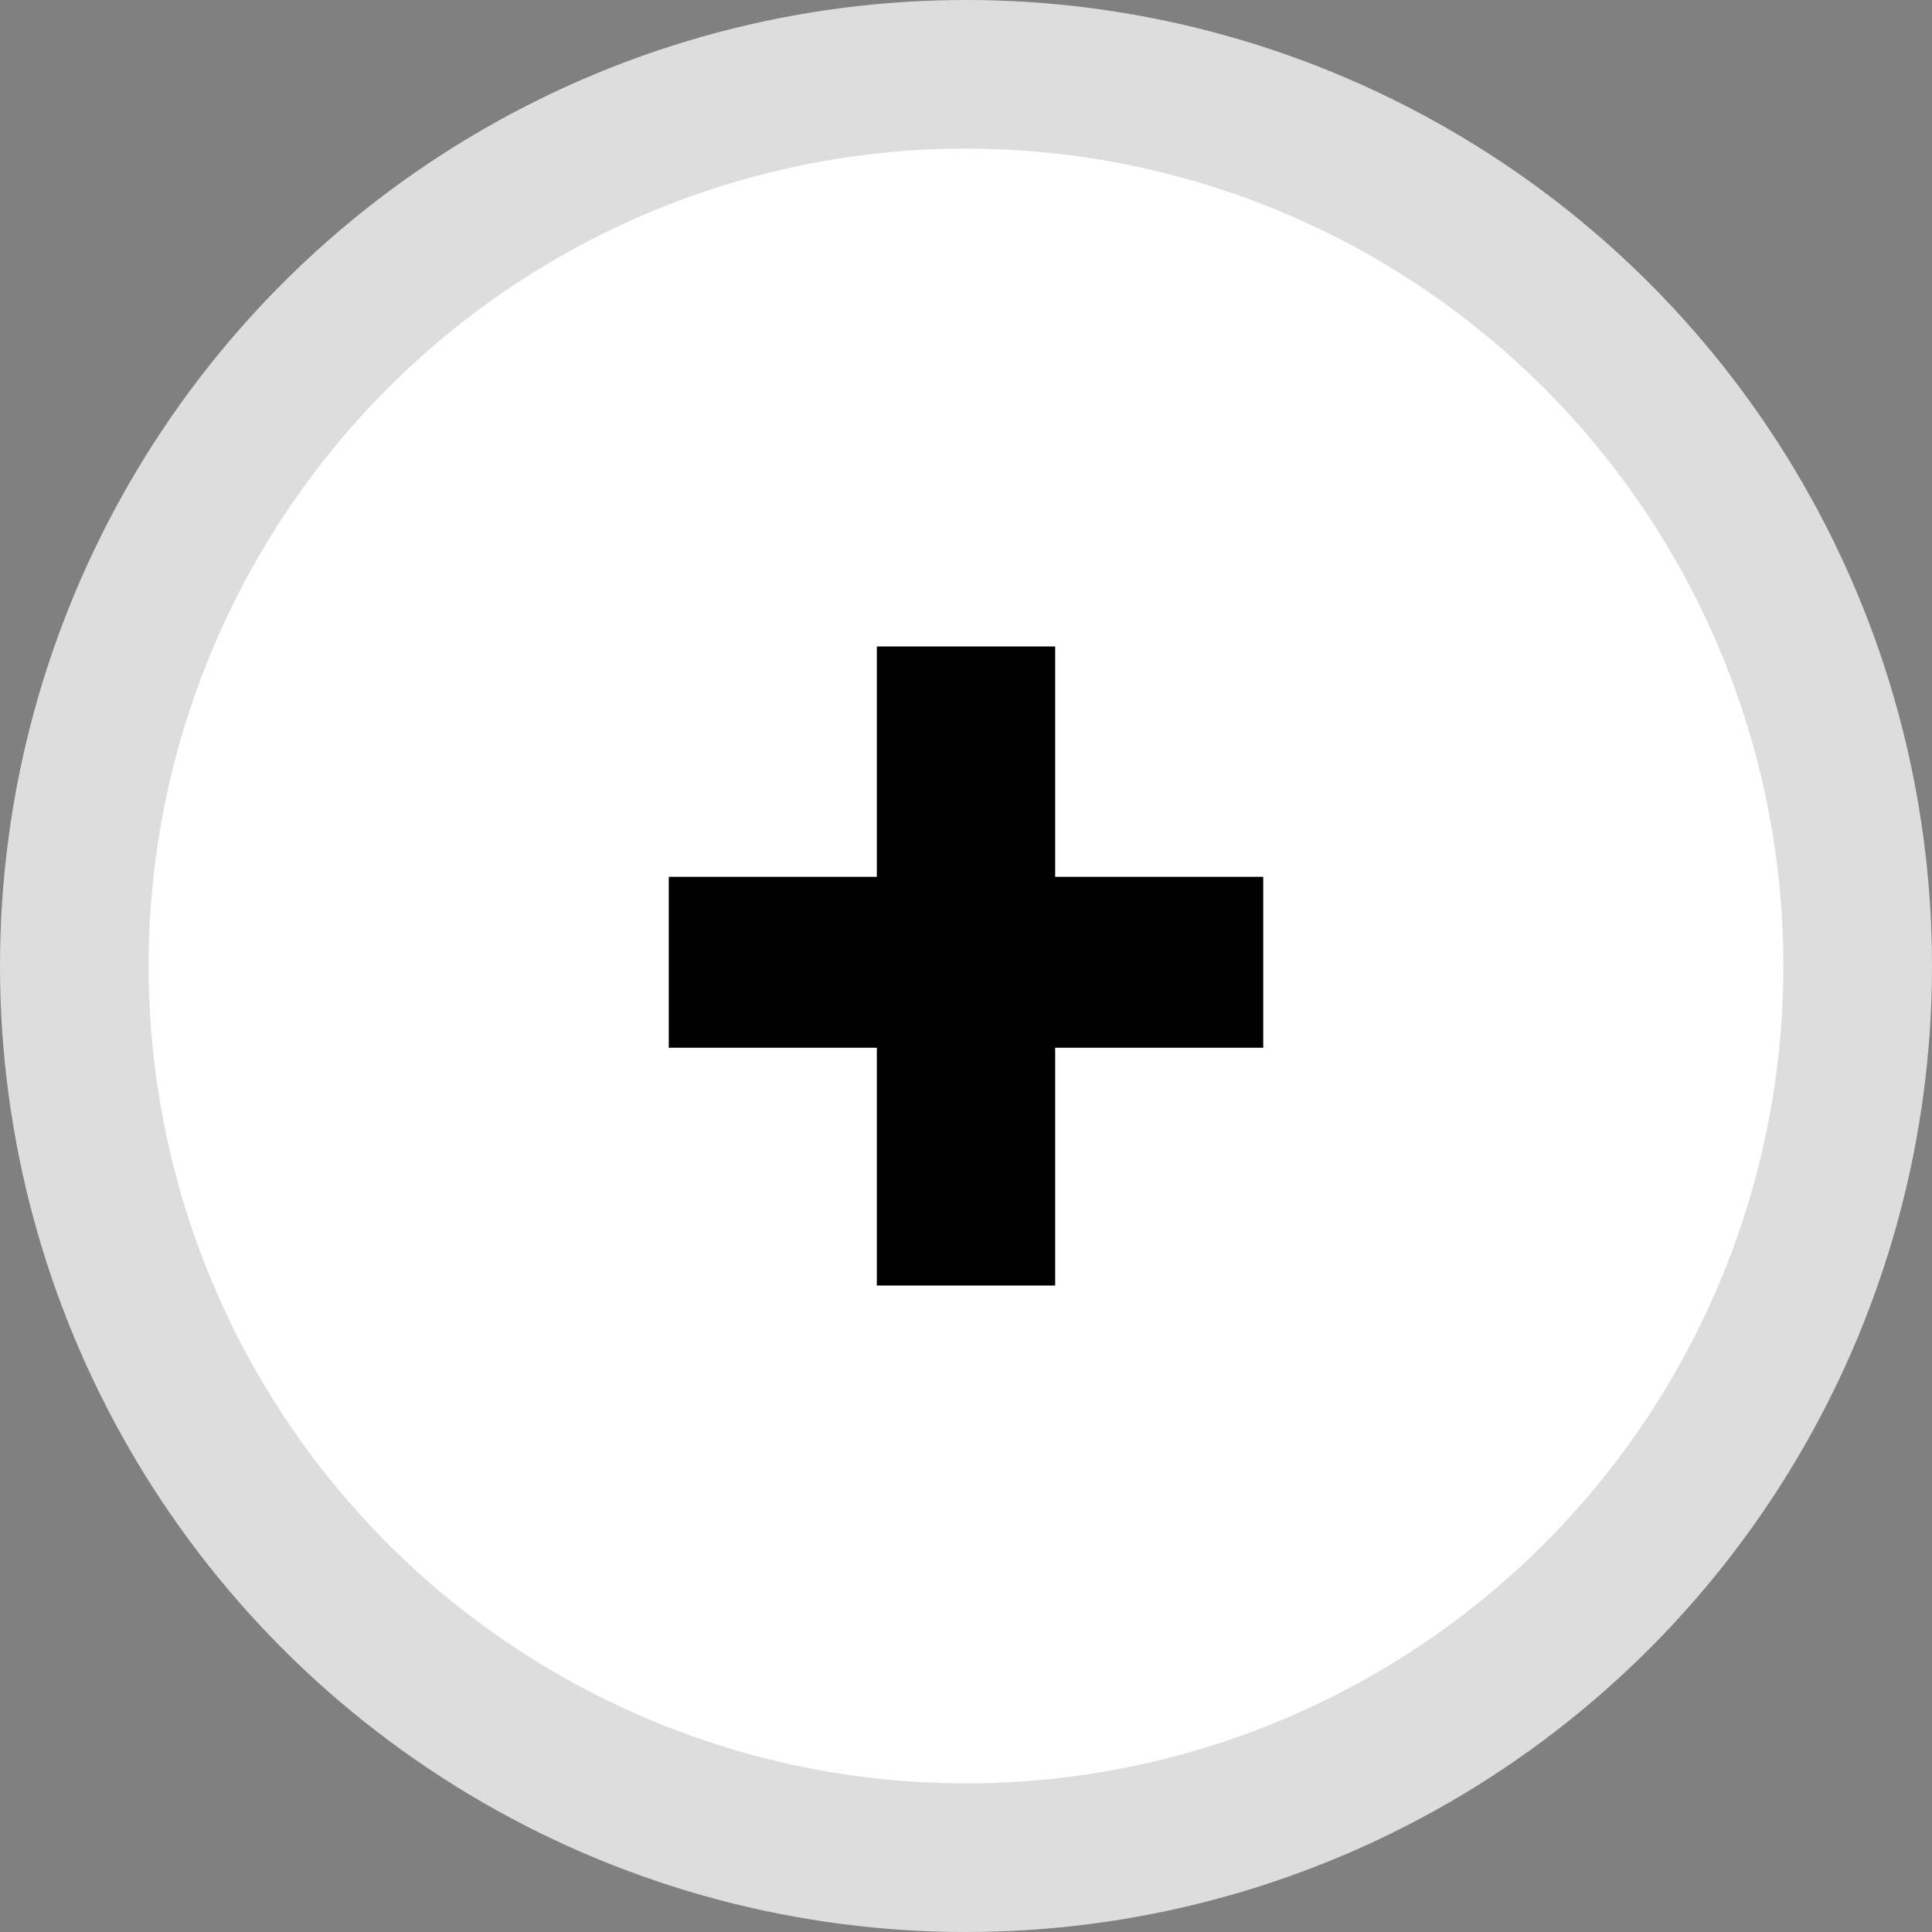
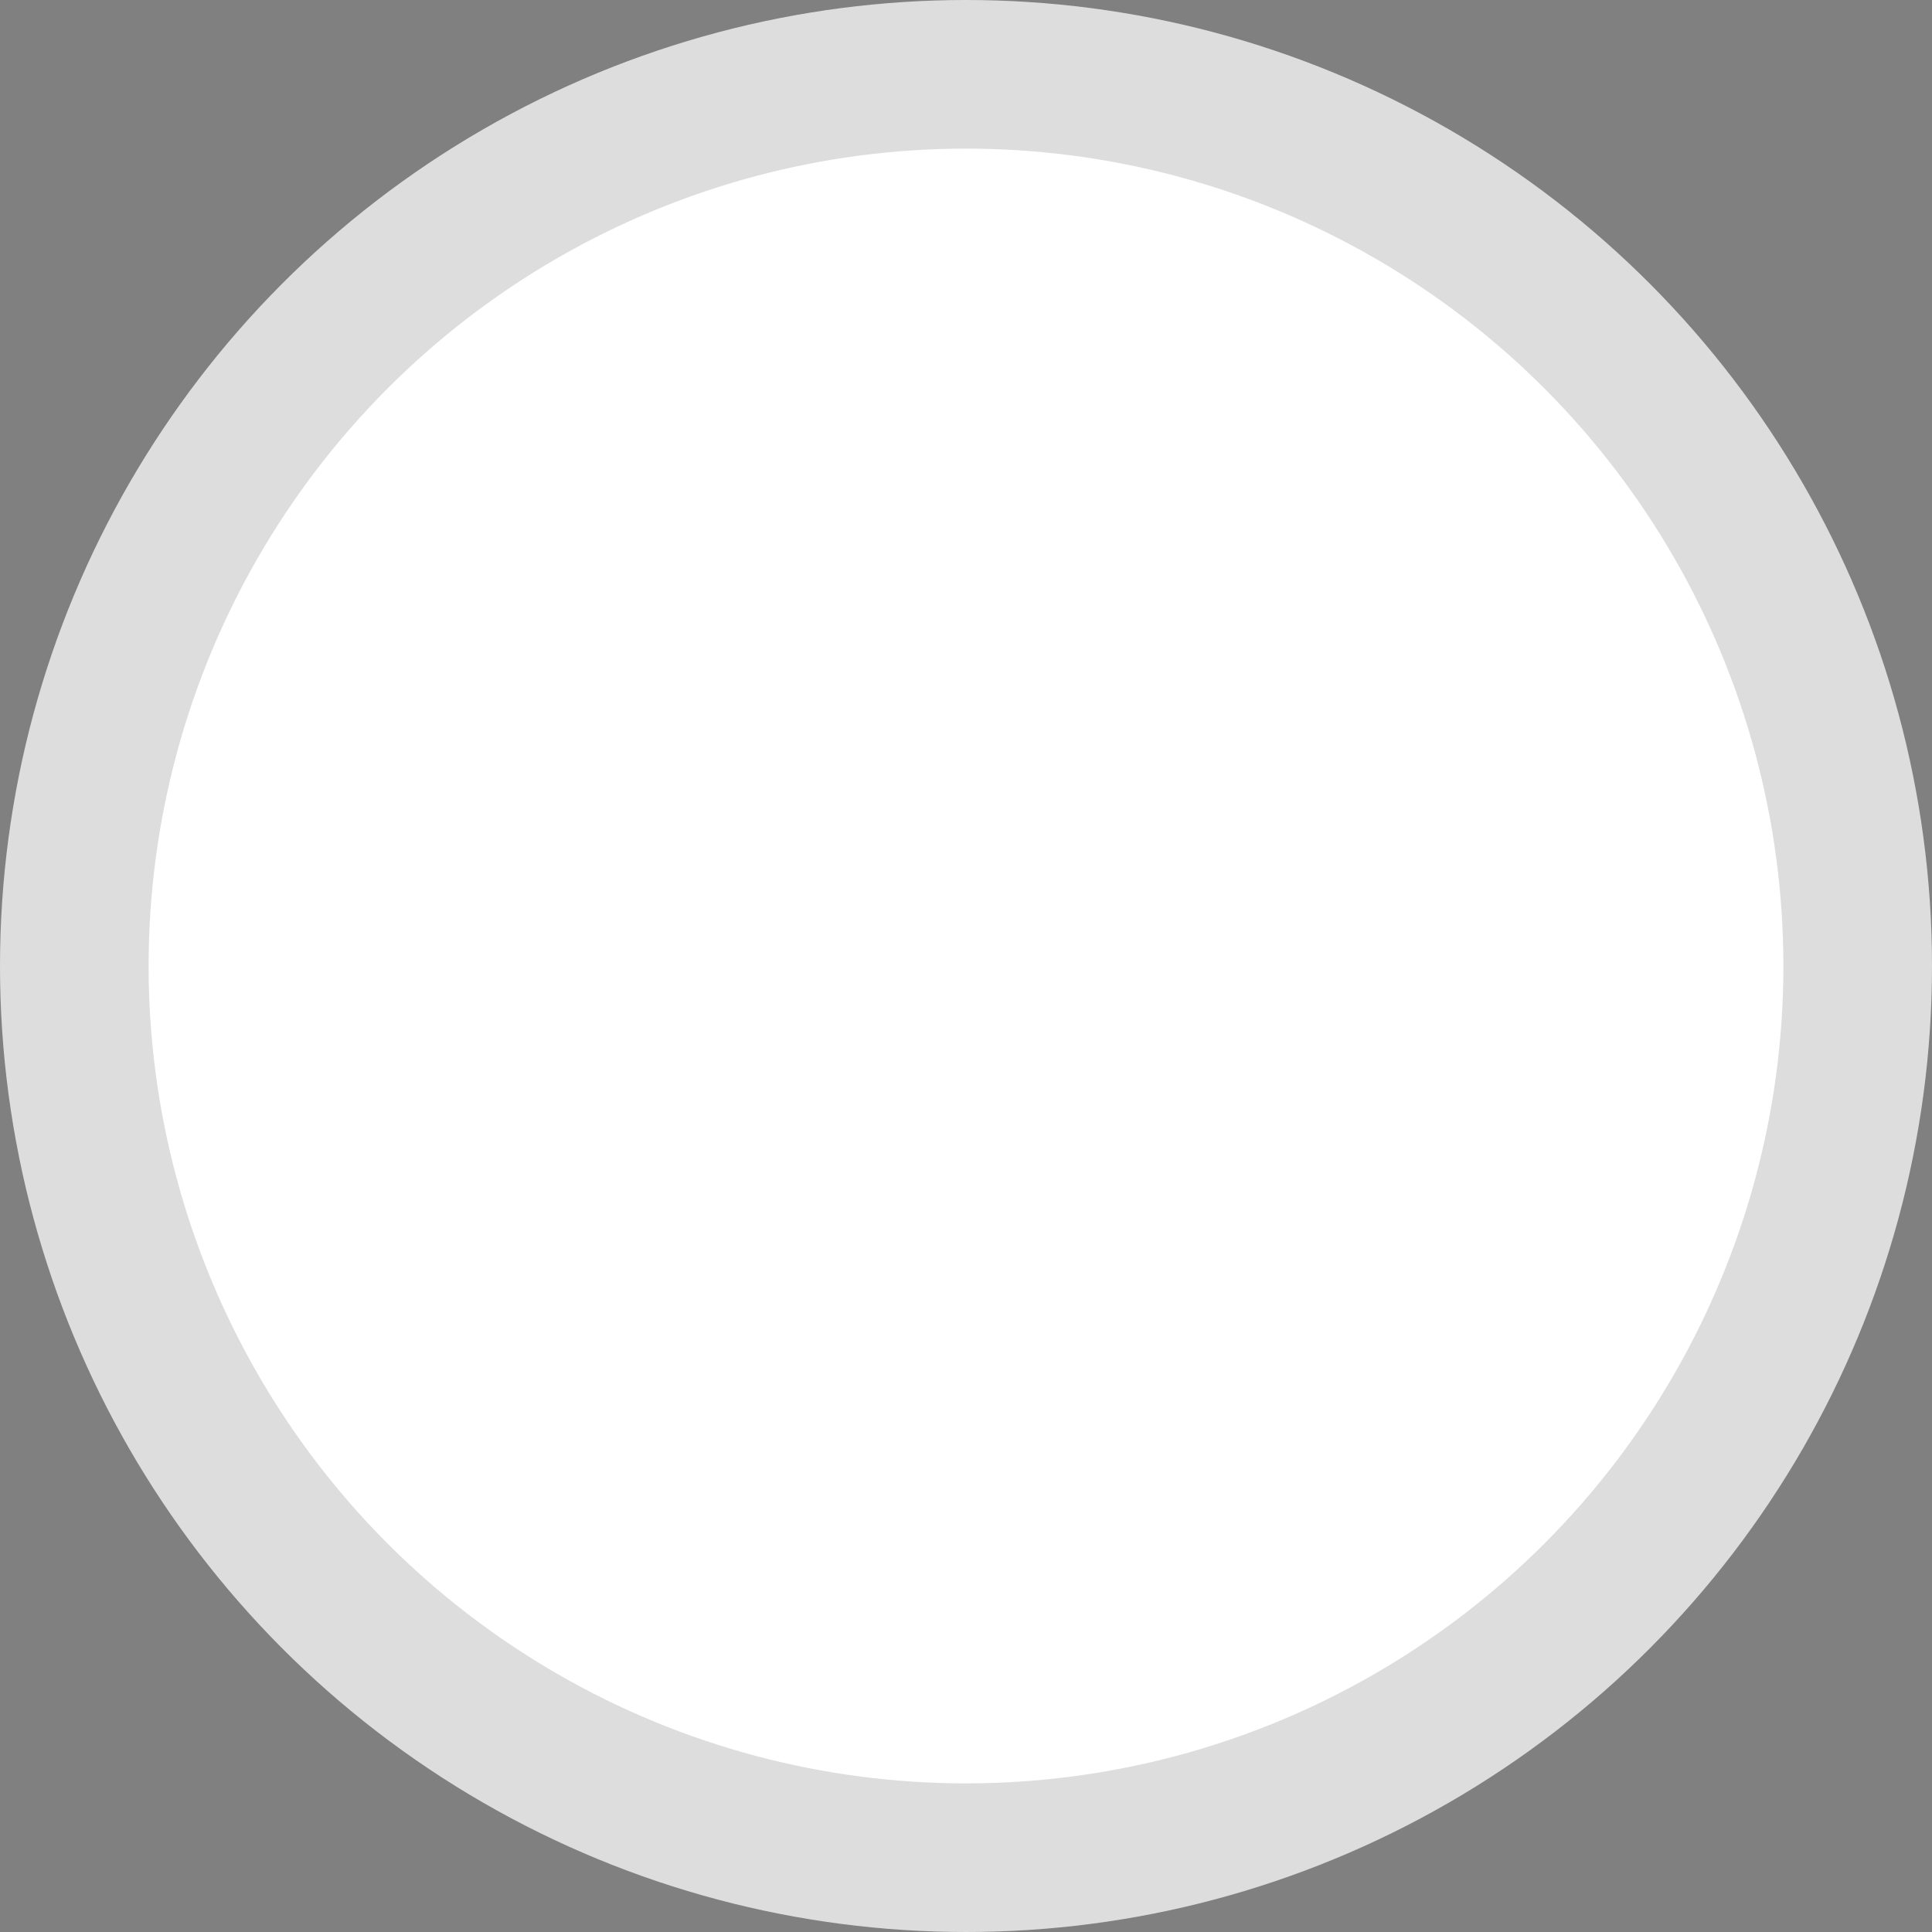
<svg xmlns="http://www.w3.org/2000/svg" width="26" height="26">
  <rect width="100%" height="100%" fill="#808080" stroke="none" />
  <circle cx="13" cy="13" r="12" fill="#fff" stroke="#ddd" stroke-width="2" />
-   <path d="M14.2 11.8V8.7h-2.4v3.1H9v2.3h2.8v3.2h2.4v-3.2H17v-2.3z" />
</svg>